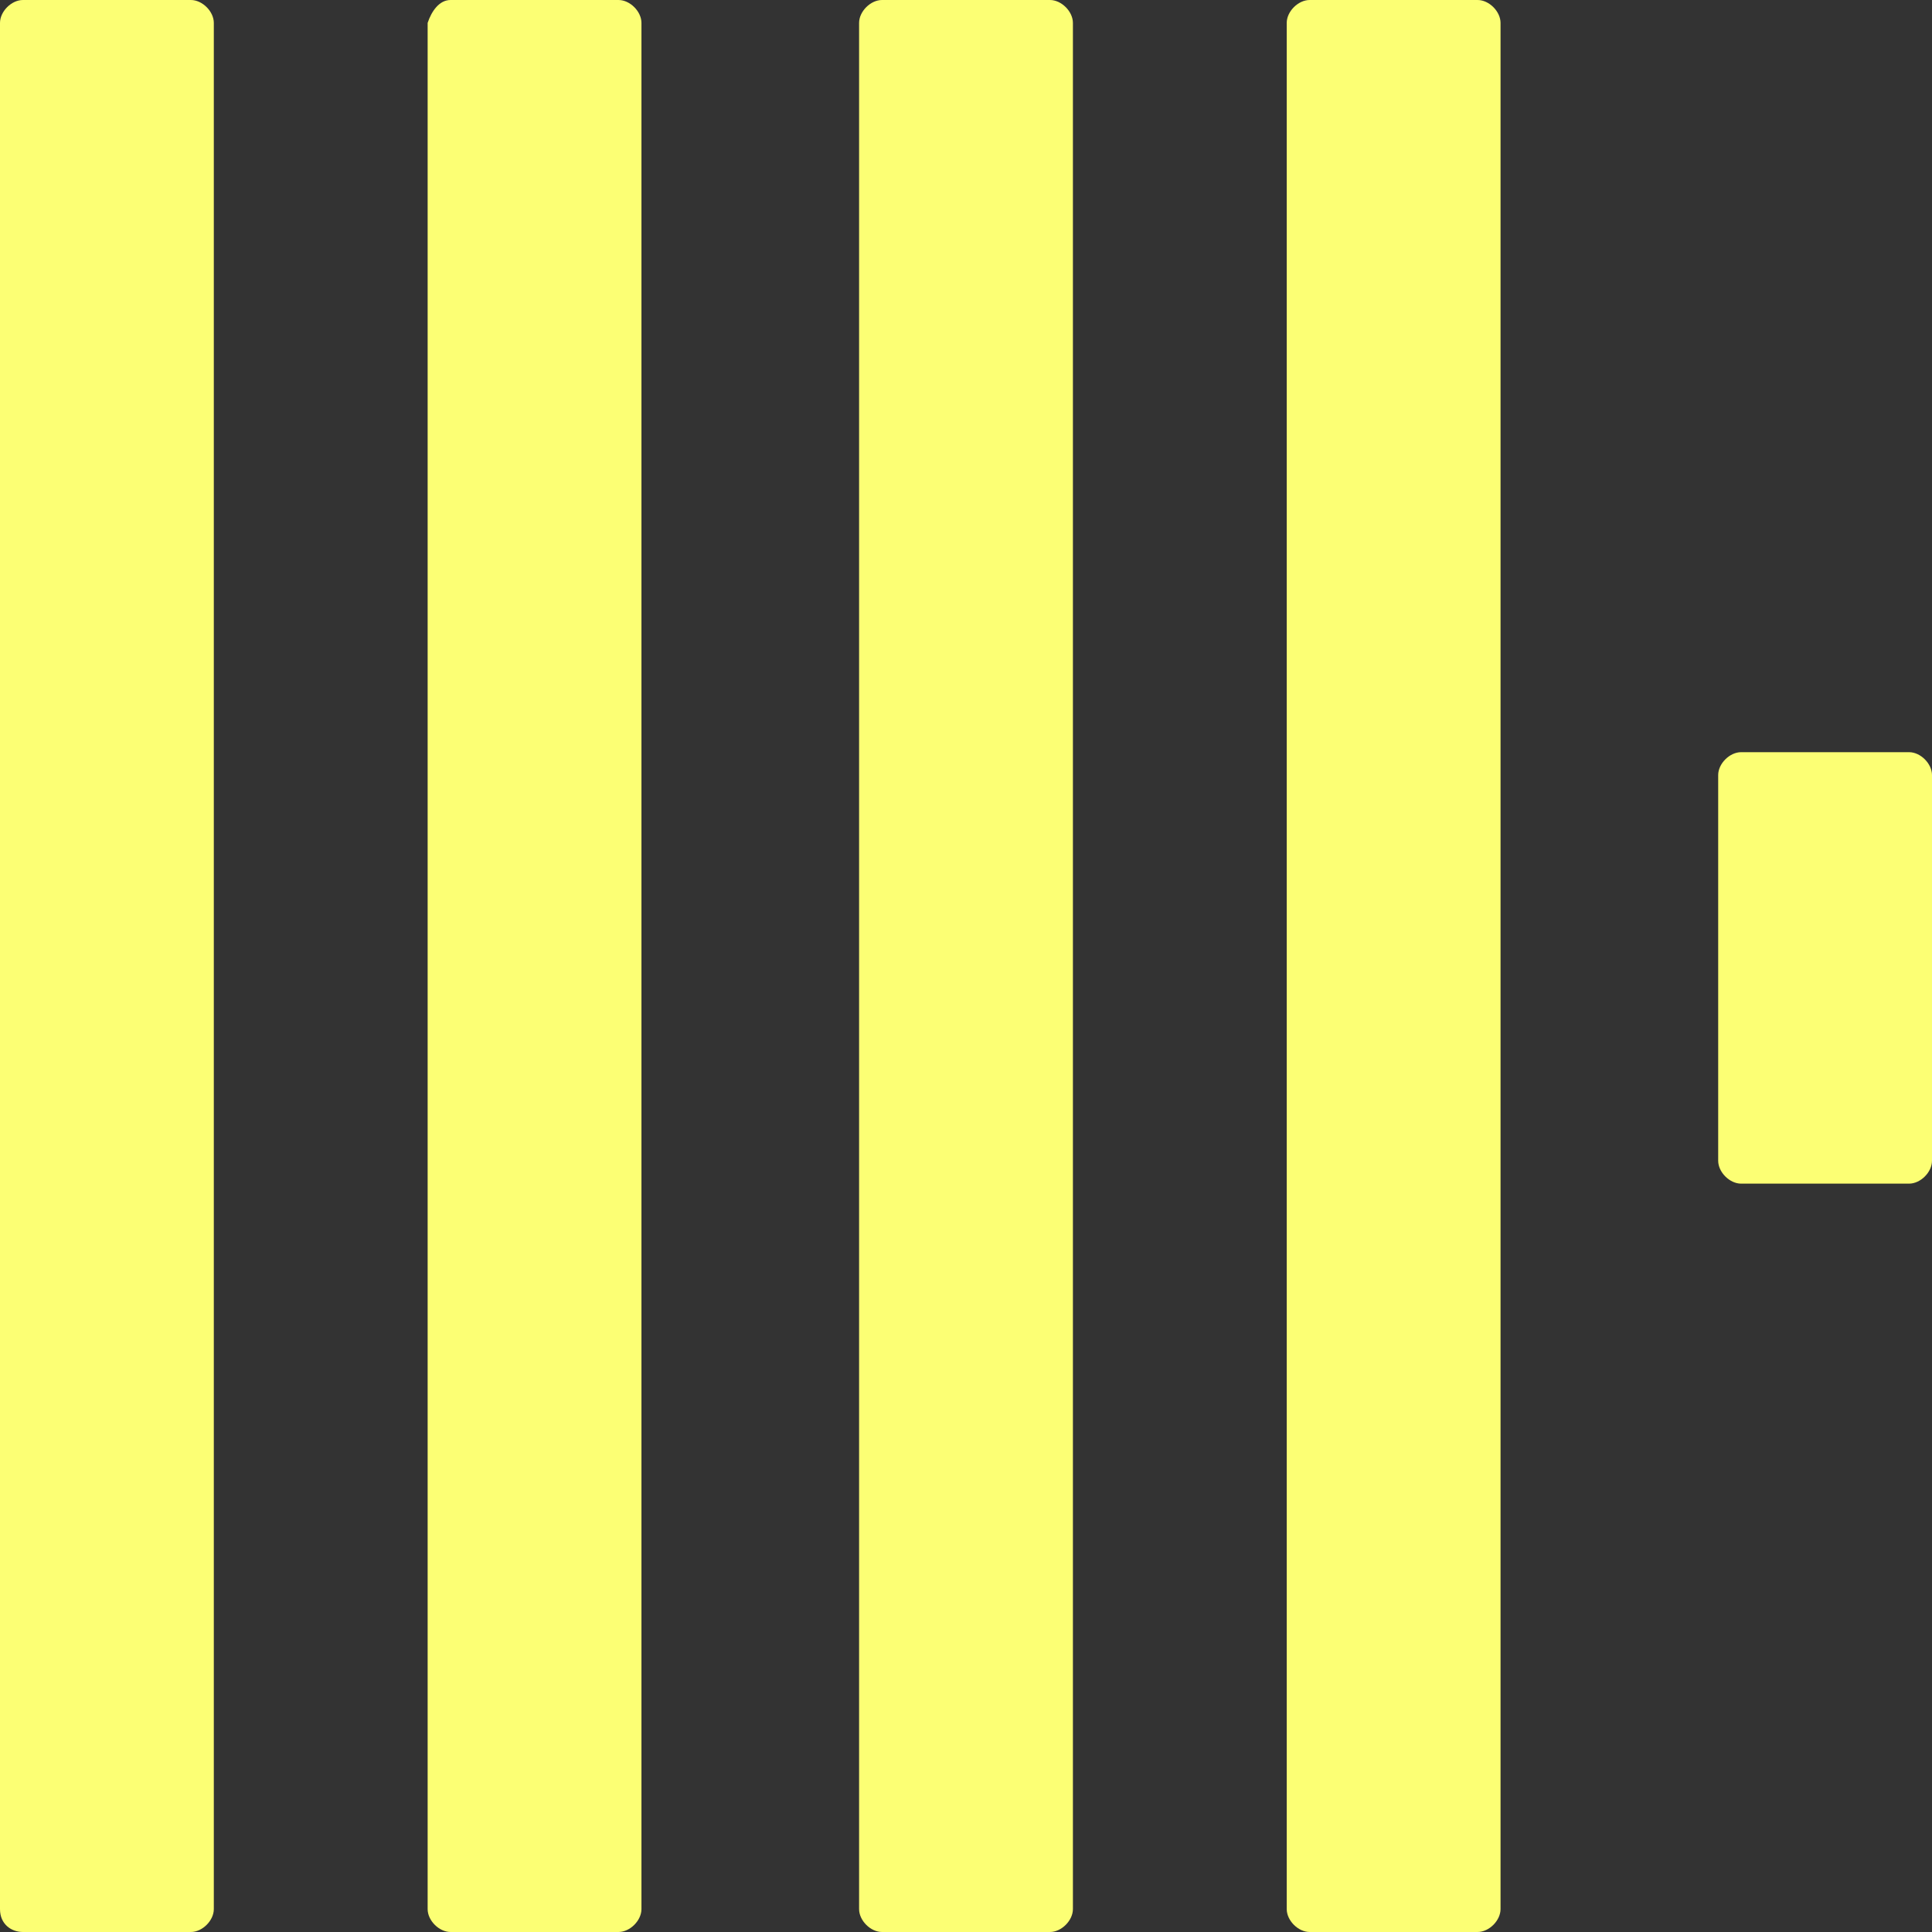
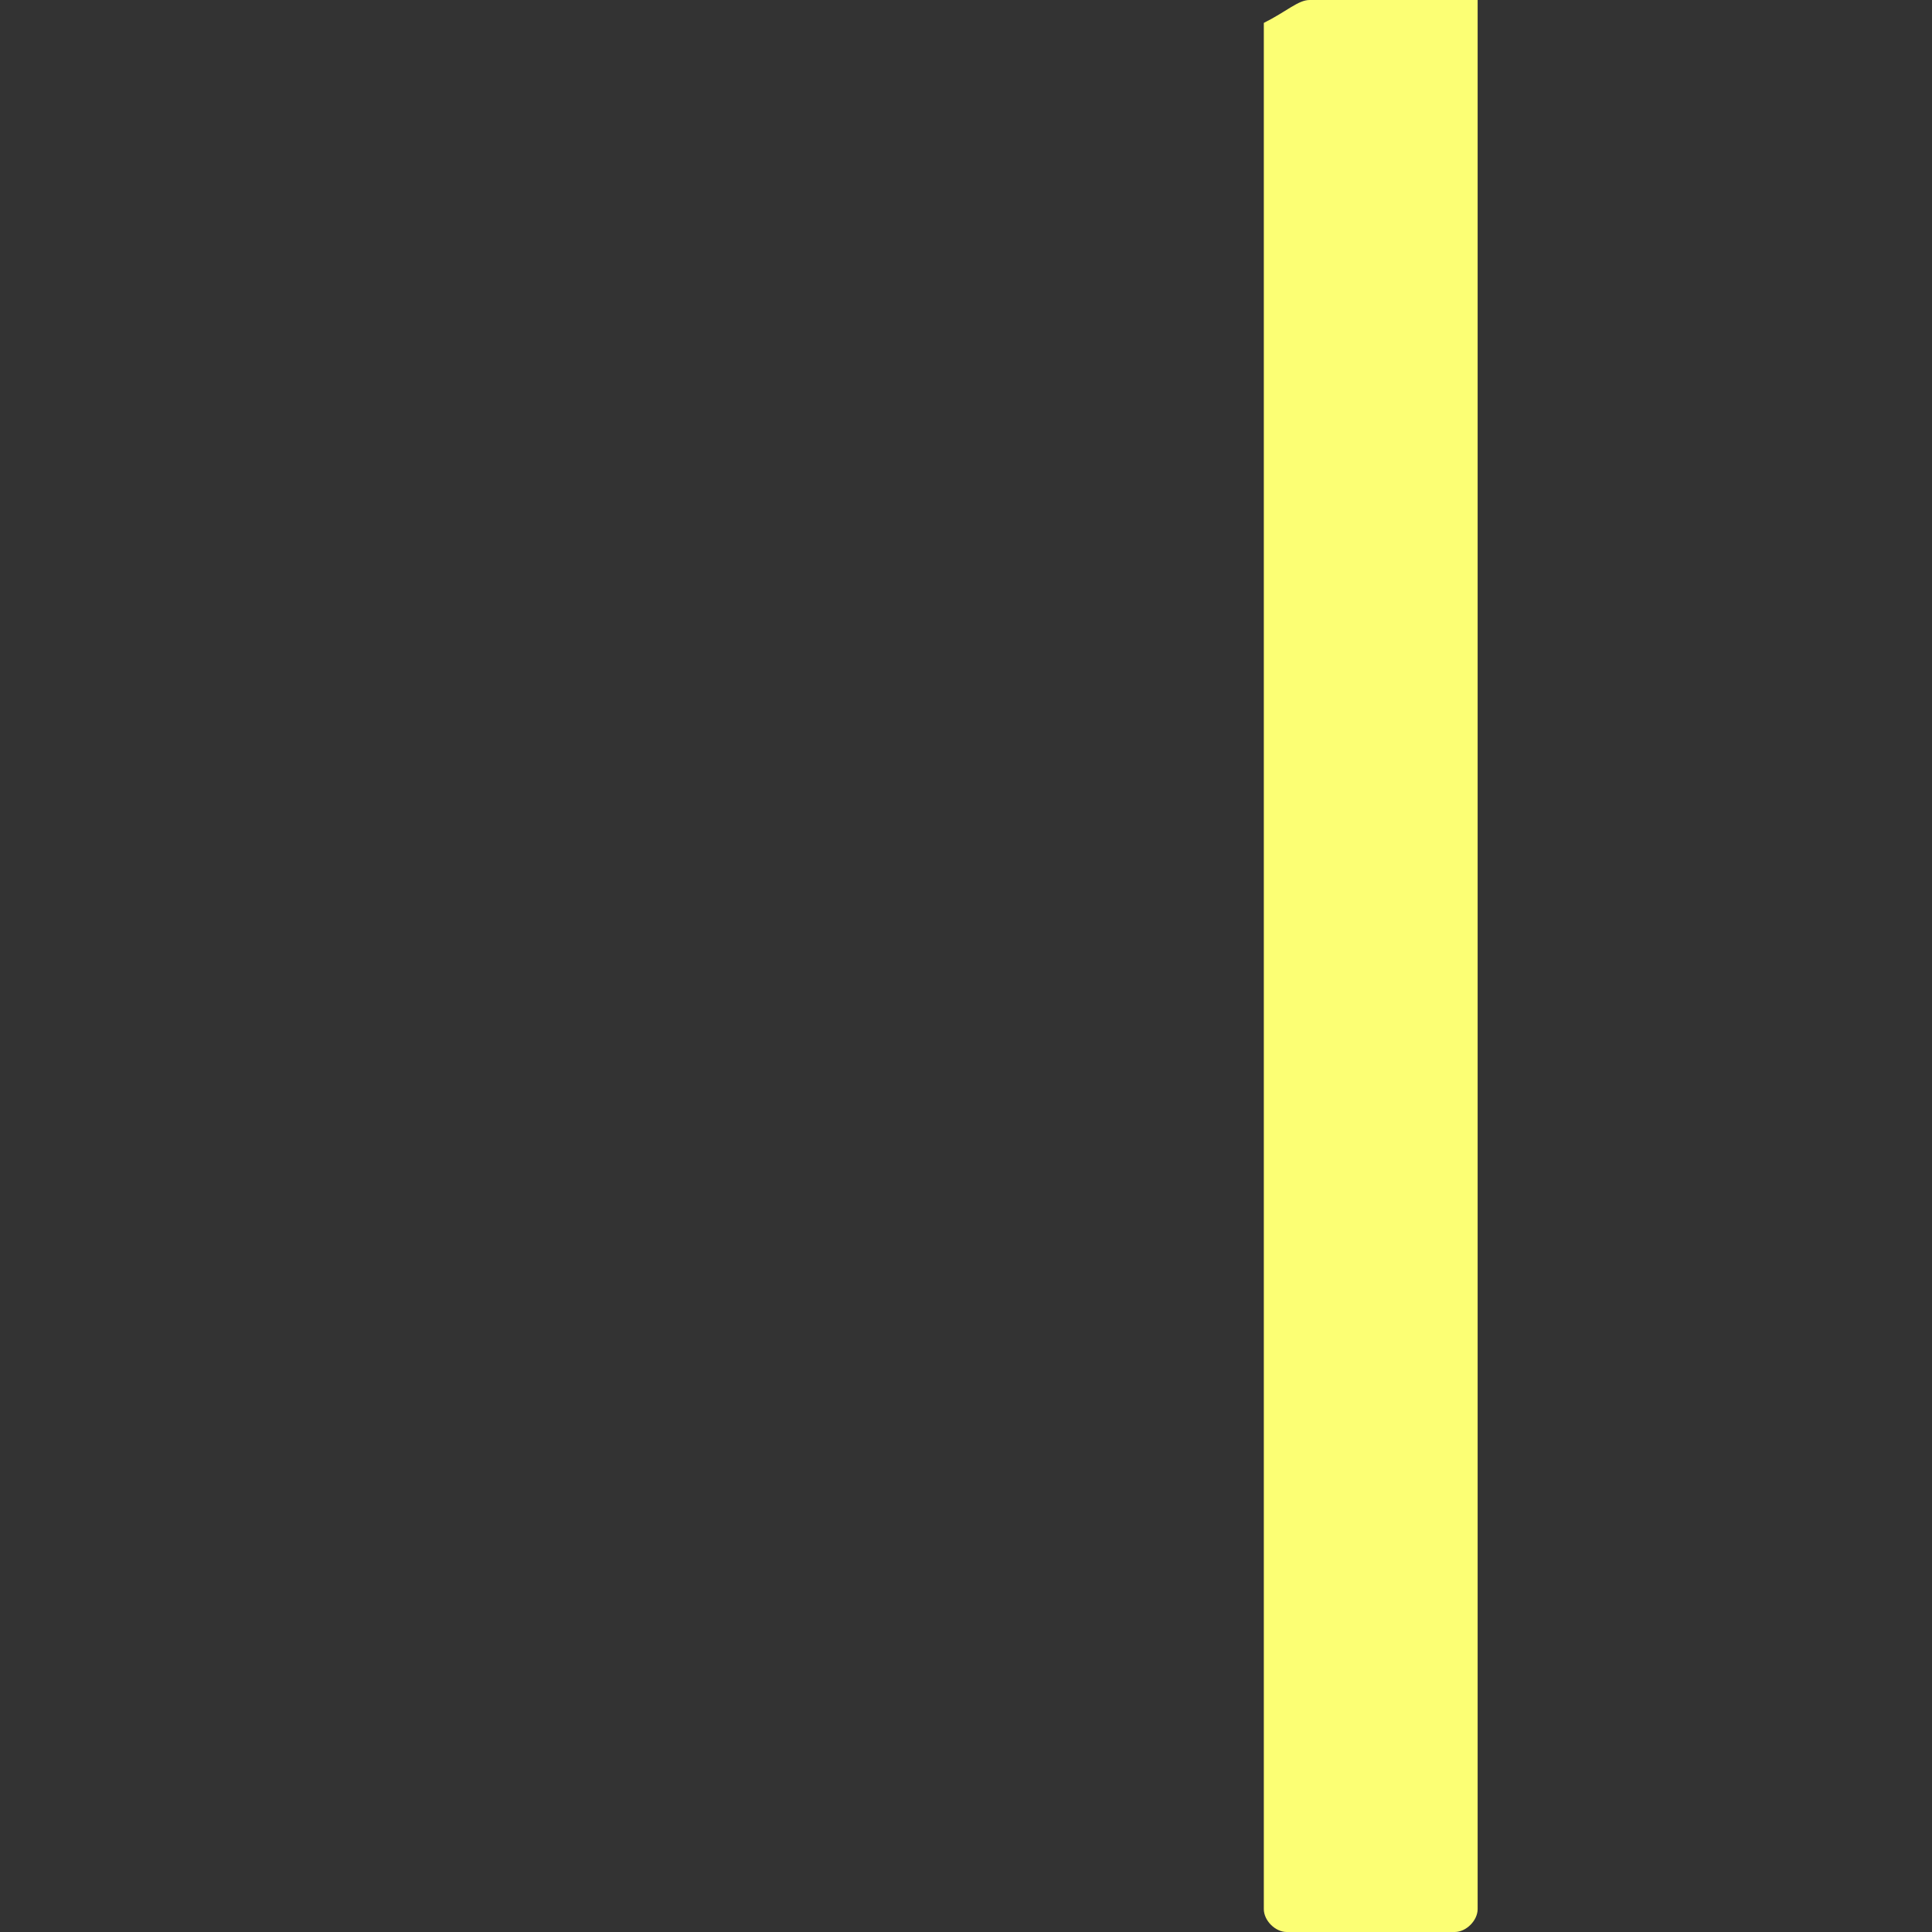
<svg xmlns="http://www.w3.org/2000/svg" width="48" height="48" viewBox="0 0 50.6 50.6">
  <rect x="0" y="0" width="50.6" height="50.6" fill="#333333" stroke="none" />
  <g fill="#FCFF74">
-     <path d="M0.6,0H5c0.3,0,0.6,0.3,0.6,0.6V50c0,0.3-0.3,0.6-0.6,0.6H0.6C0.3,50.6,0,50.4,0,50V0.6C0,0.3,0.3,0,0.6,0z" />
-     <path d="M11.8,0h4.4c0.3,0,0.6,0.3,0.6,0.6V50c0,0.3-0.3,0.6-0.6,0.6h-4.4c-0.3,0-0.6-0.3-0.6-0.6V0.6C11.3,0.3,11.5,0,11.8,0z" />
-     <path d="M23.1,0h4.4c0.3,0,0.6,0.3,0.6,0.6V50c0,0.3-0.3,0.6-0.6,0.6h-4.4c-0.3,0-0.6-0.3-0.6-0.6V0.6C22.5,0.3,22.8,0,23.1,0z" />
-     <path d="M34.3,0h4.4c0.3,0,0.6,0.3,0.6,0.6V50c0,0.3-0.3,0.6-0.6,0.6h-4.4c-0.3,0-0.6-0.3-0.6-0.6V0.6C33.7,0.3,34,0,34.3,0z" />
-     <path d="M45.6,19.7H50c0.3,0,0.6,0.3,0.6,0.6v10.1c0,0.3-0.3,0.6-0.6,0.6h-4.4c-0.3,0-0.6-0.3-0.6-0.6V20.3               C45,20,45.3,19.7,45.6,19.7z" />
+     <path d="M34.3,0h4.4V50c0,0.3-0.3,0.6-0.6,0.6h-4.4c-0.3,0-0.6-0.3-0.6-0.6V0.6C33.7,0.3,34,0,34.3,0z" />
  </g>
</svg>